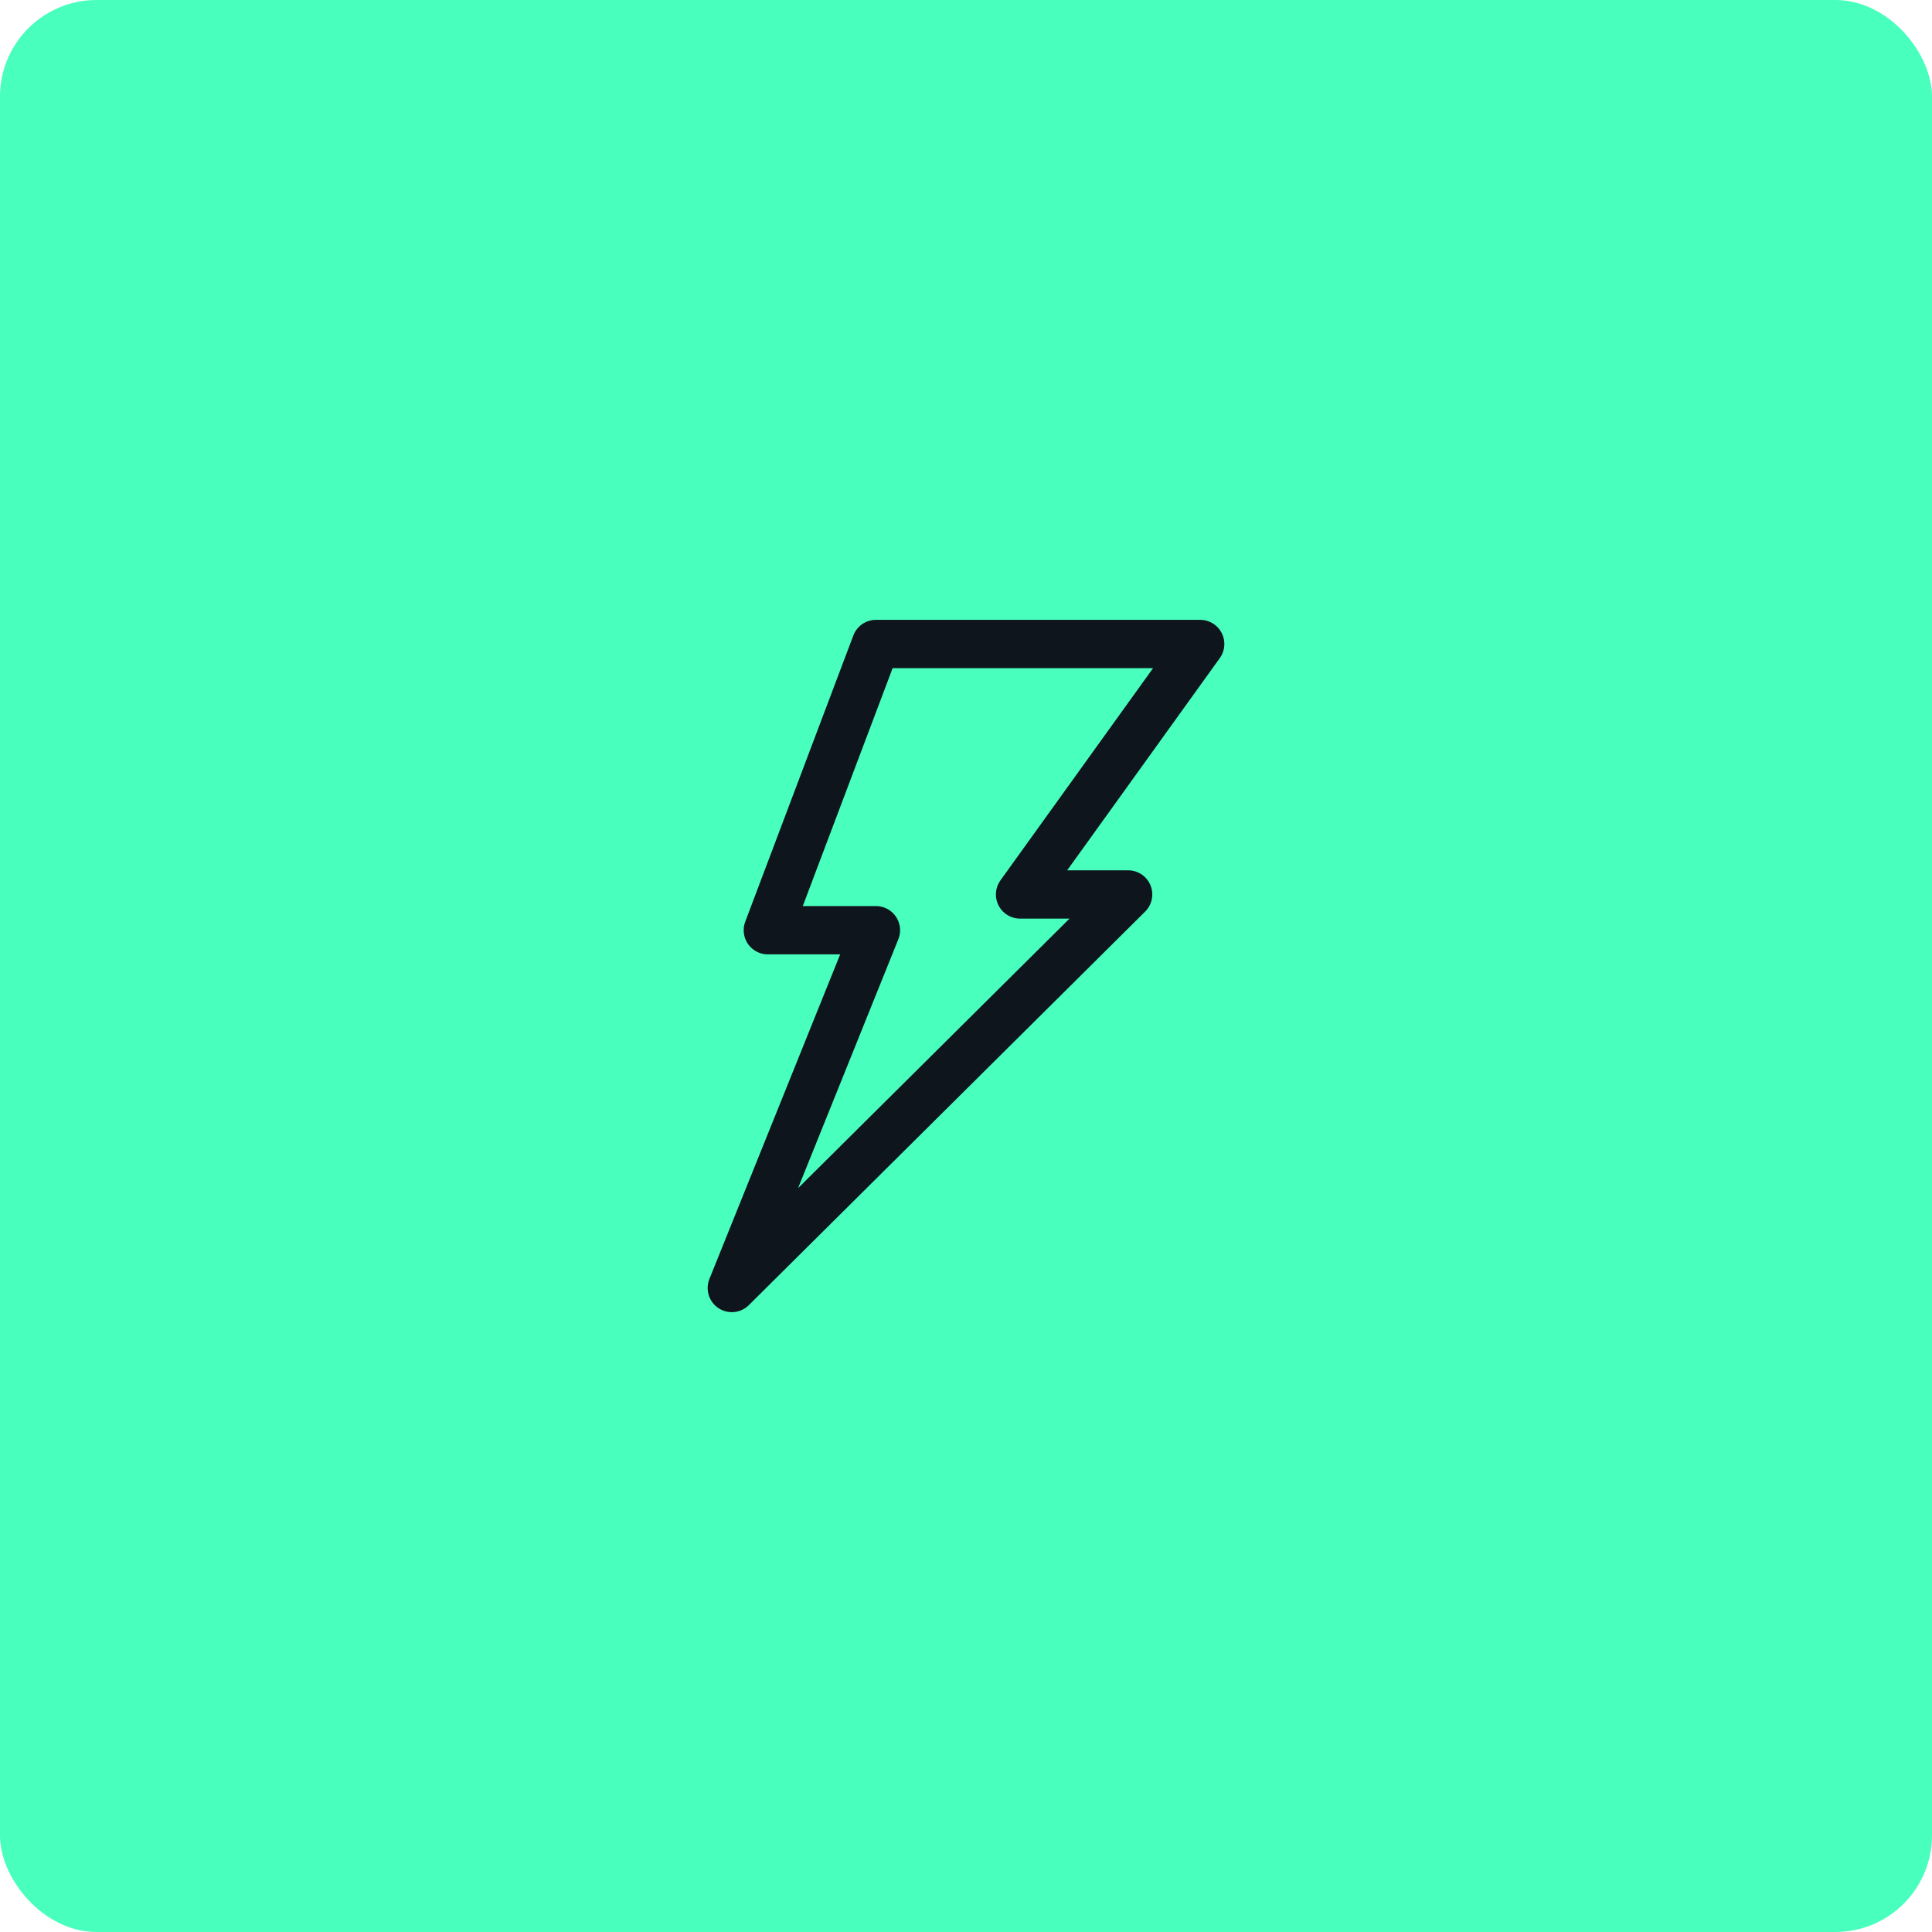
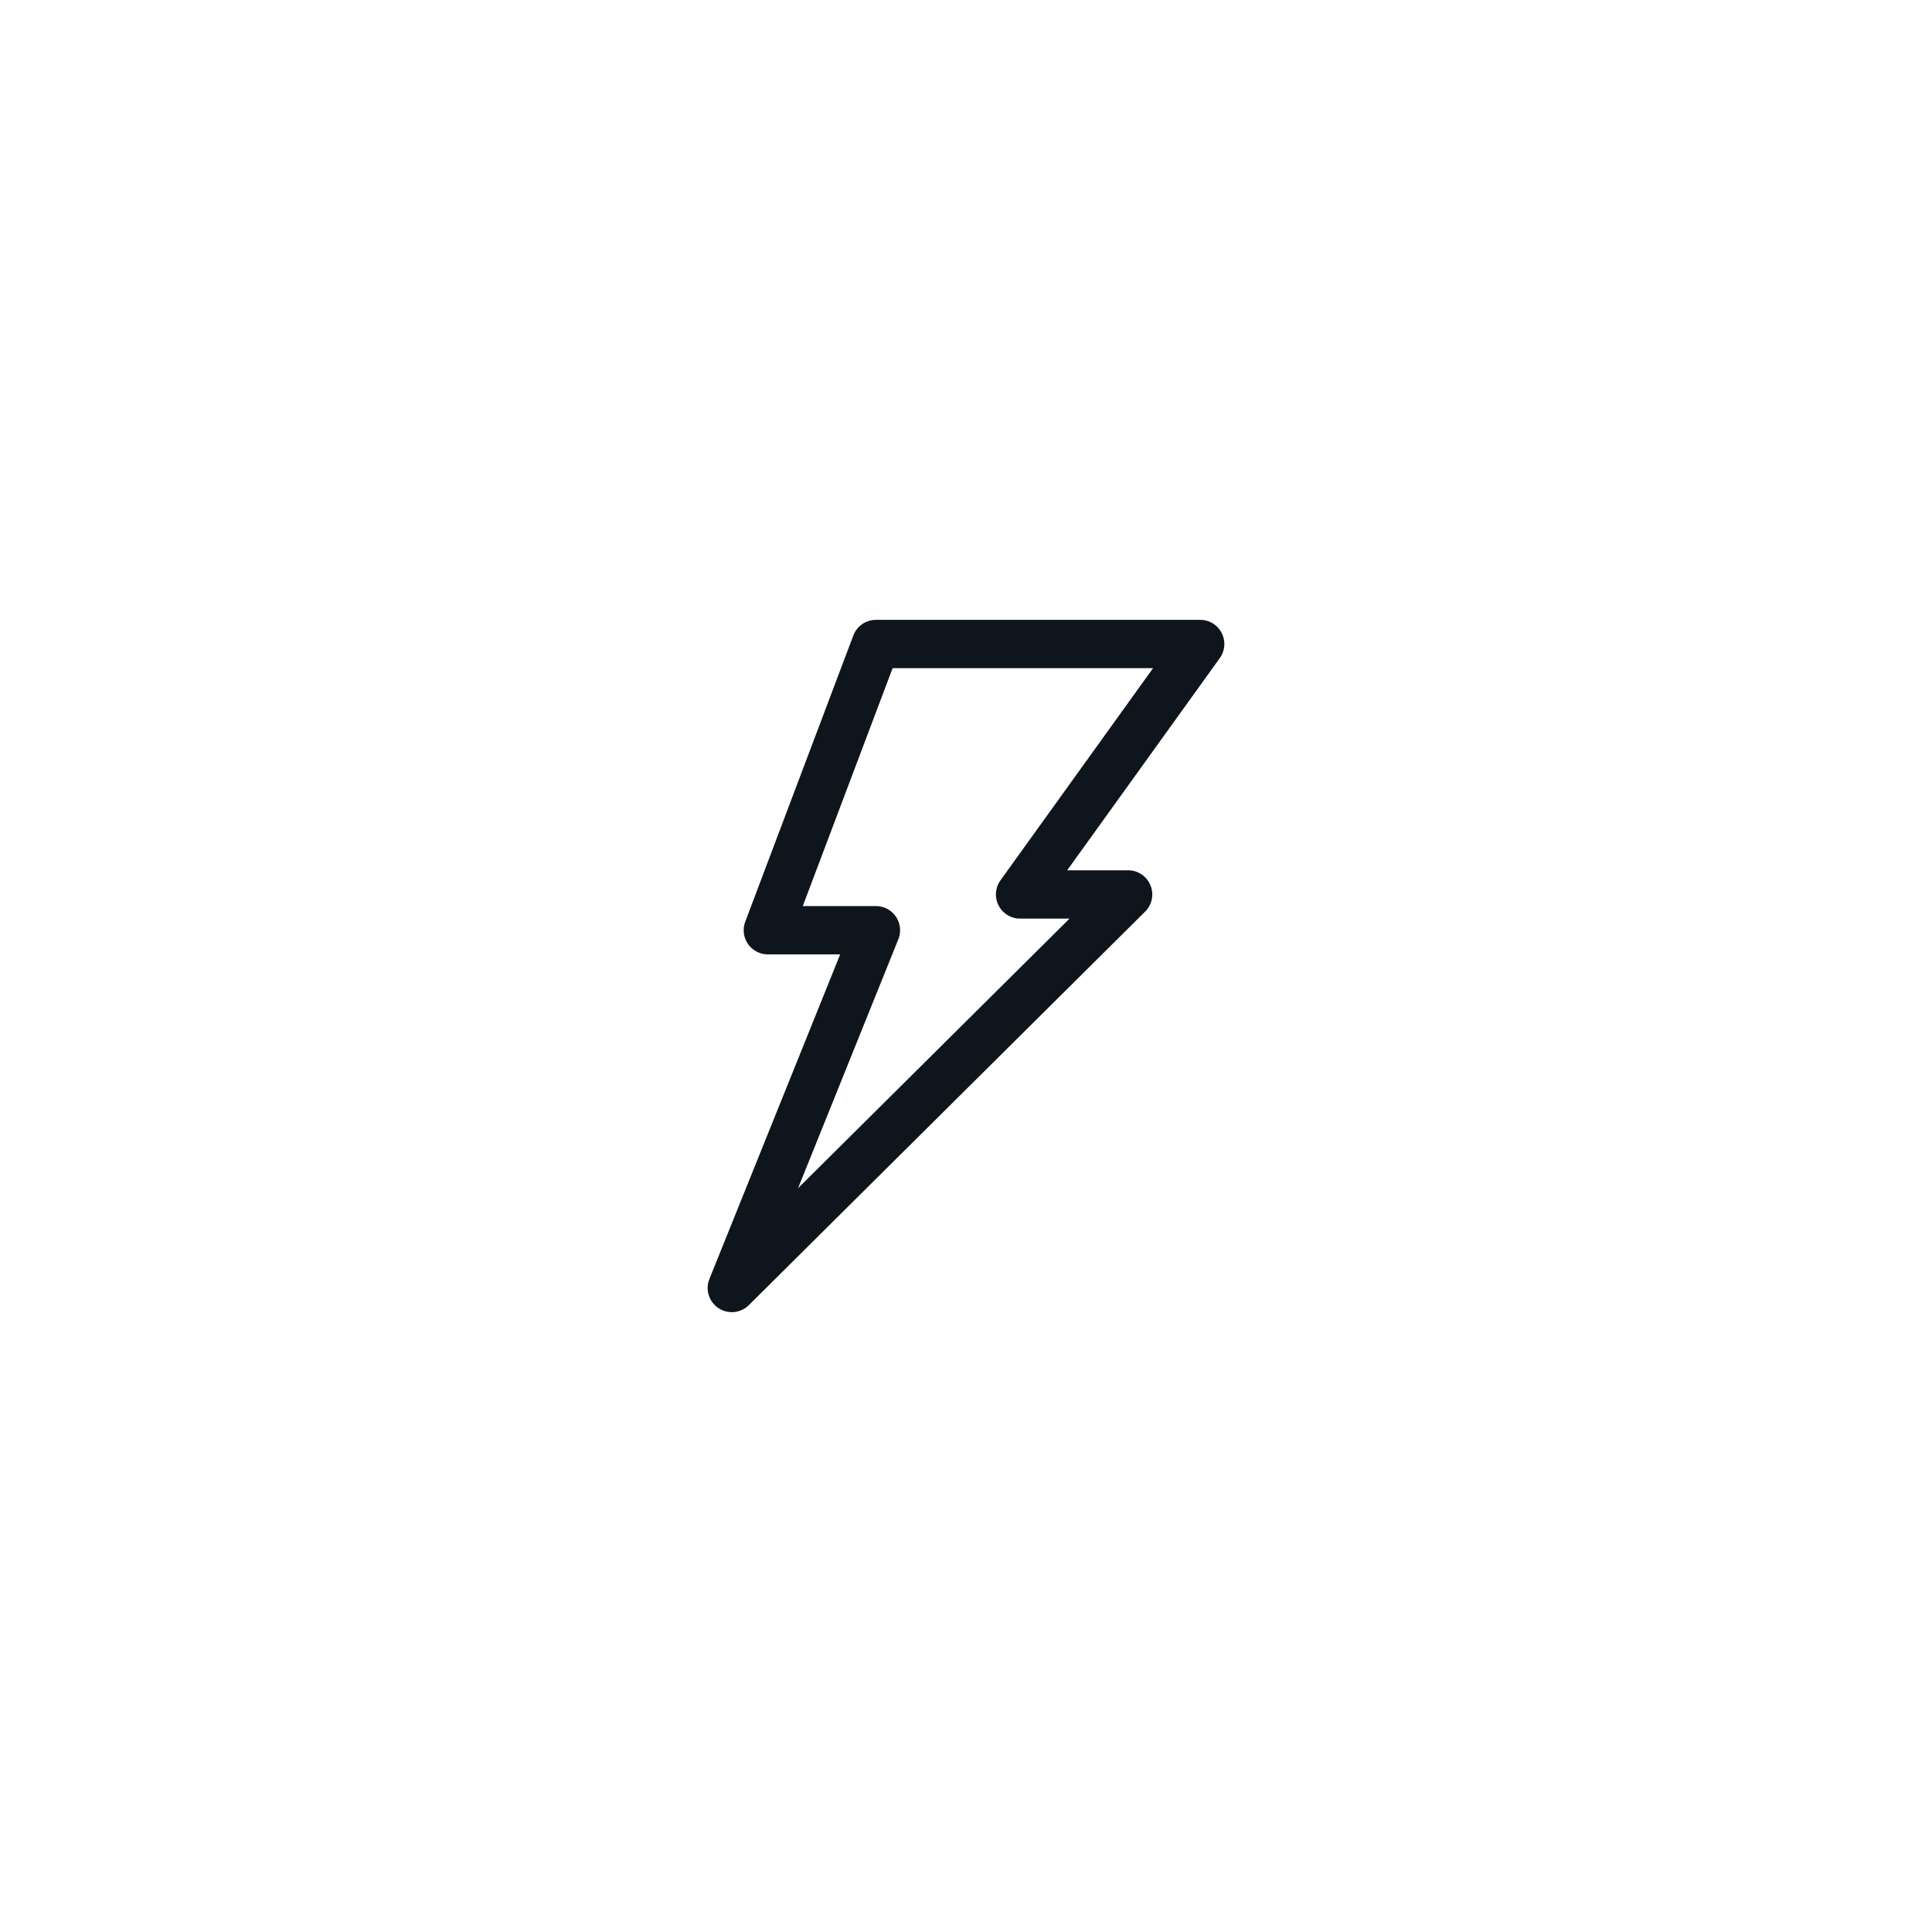
<svg xmlns="http://www.w3.org/2000/svg" width="60" height="60" viewBox="0 0 60 60" fill="none">
-   <rect width="60" height="60" rx="3" fill="#48FFBD" />
  <path fill-rule="evenodd" clip-rule="evenodd" d="M31.679 27.778L37.273 20H27.203L23.846 28.889H27.203L22.727 40L35.035 27.778H31.679Z" stroke="#0E151D" stroke-width="1.5" stroke-linecap="round" stroke-linejoin="round" />
</svg>